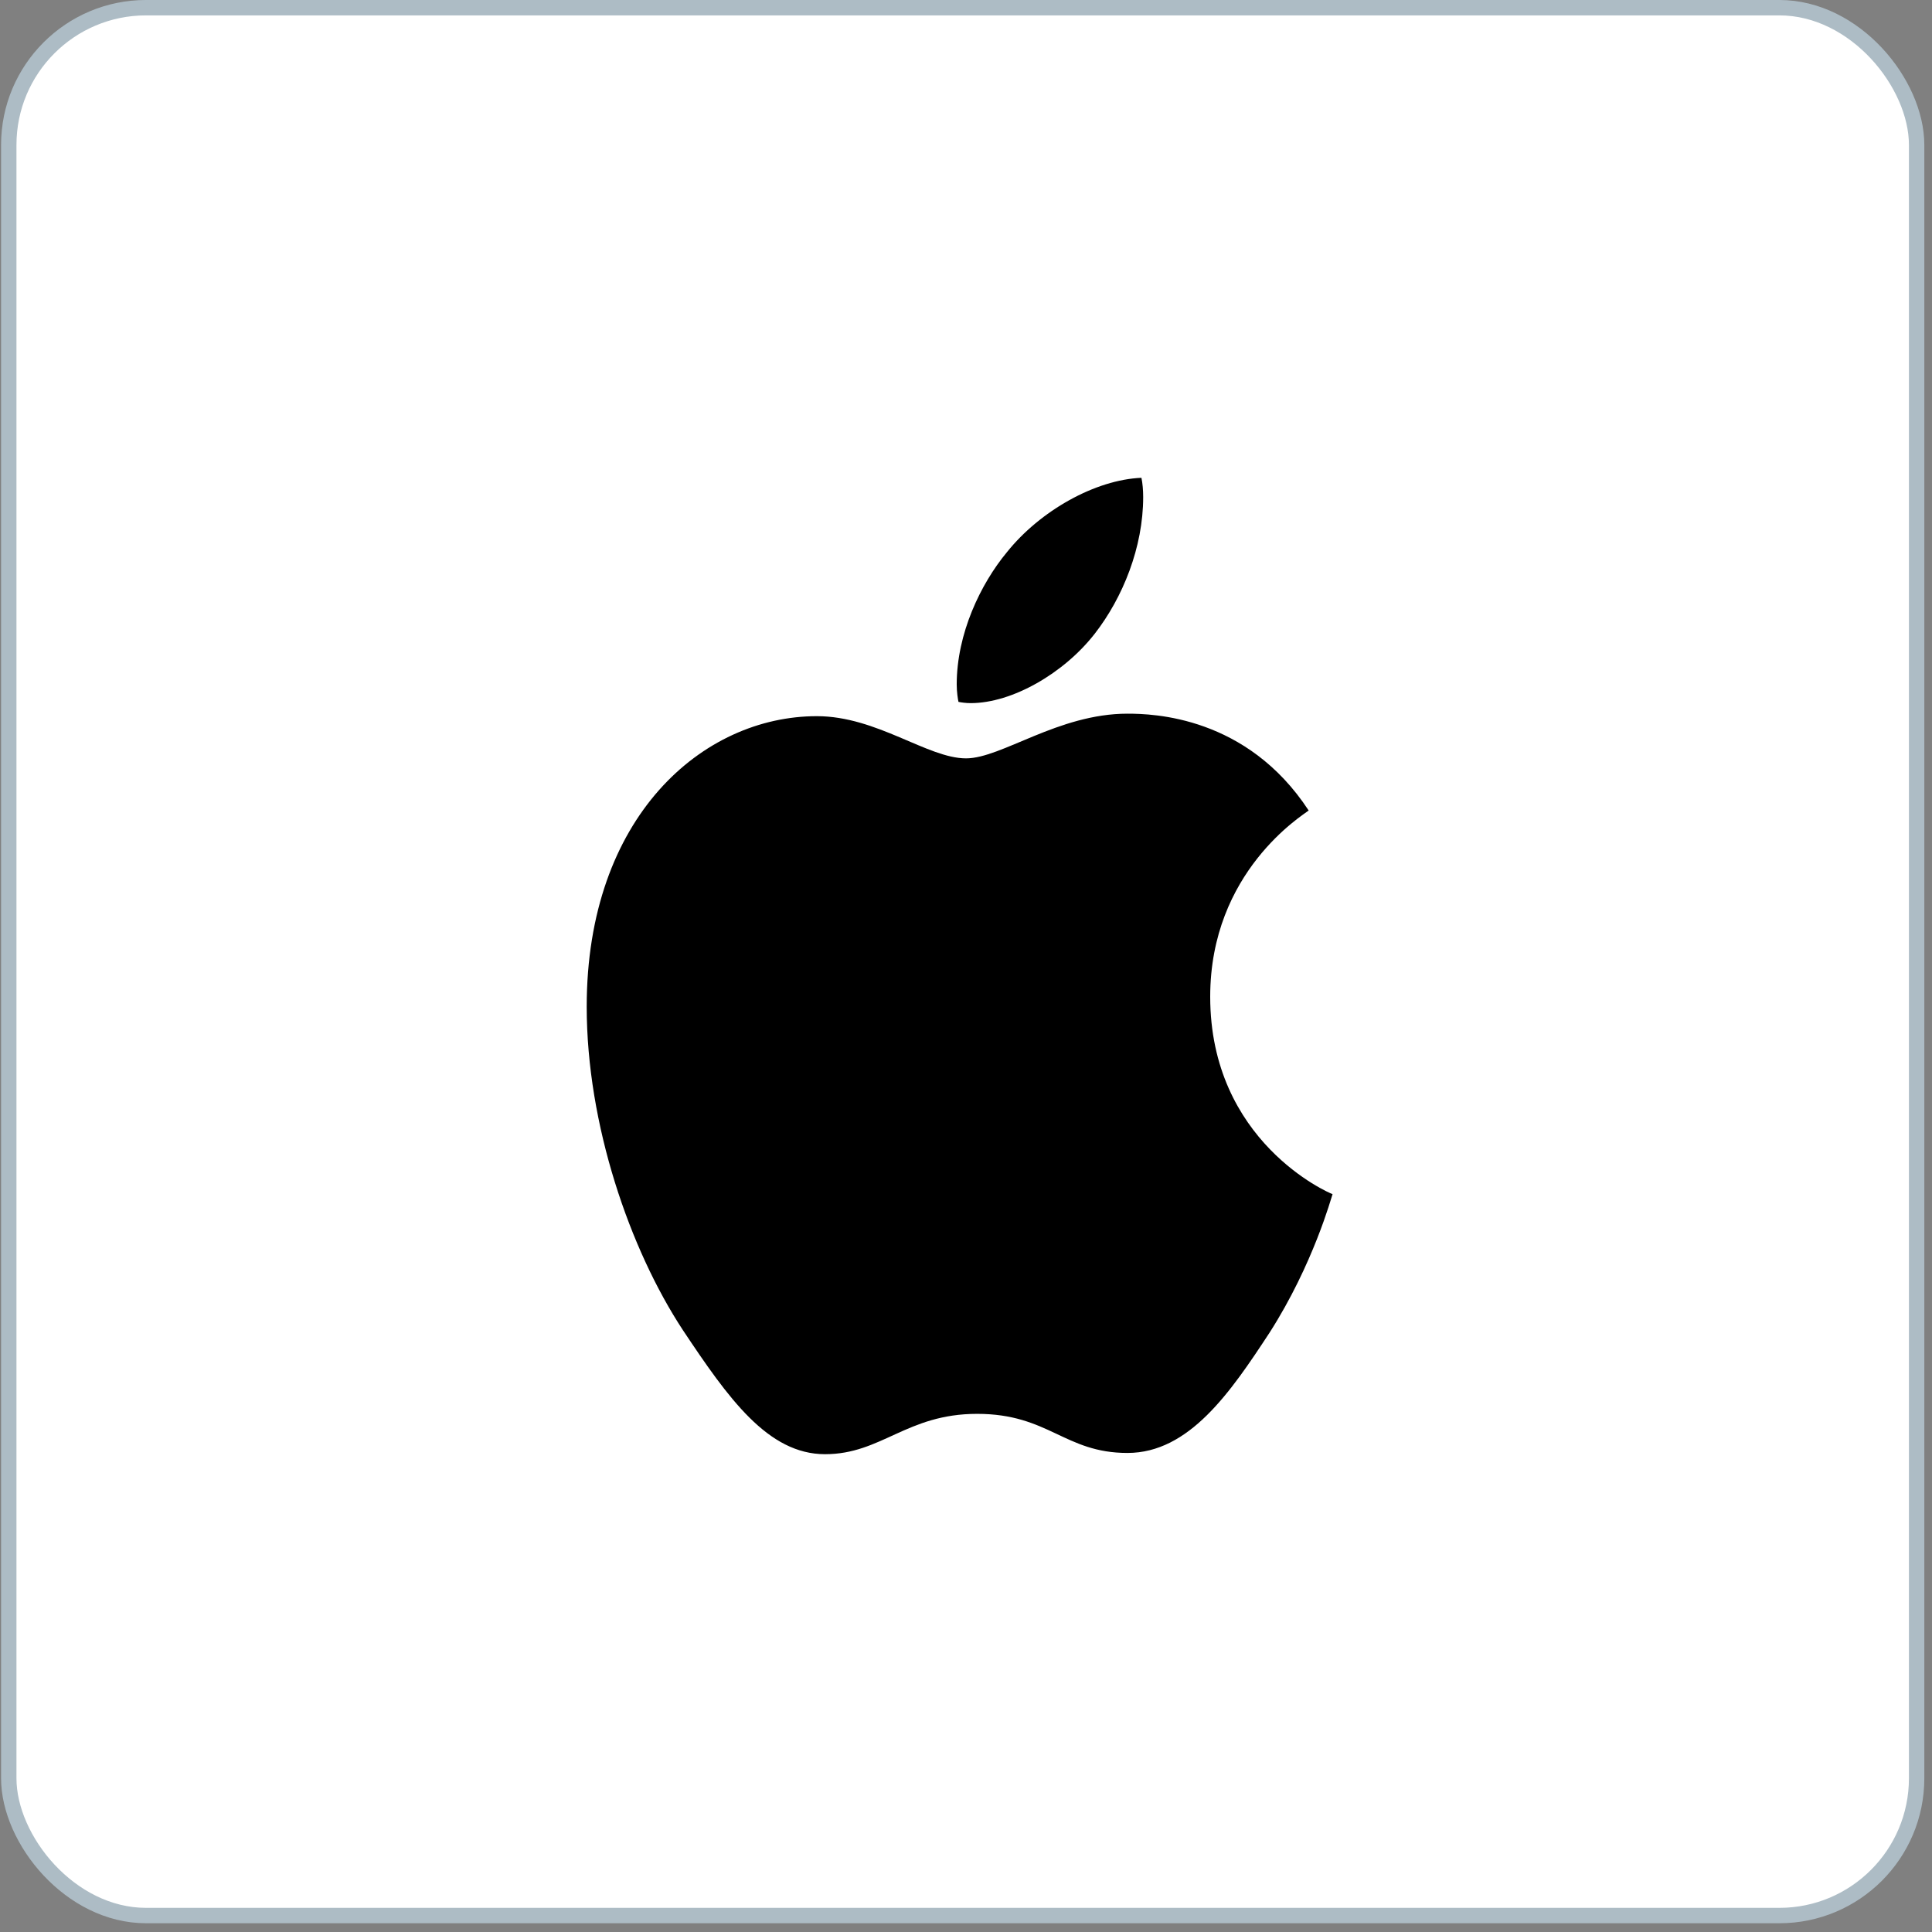
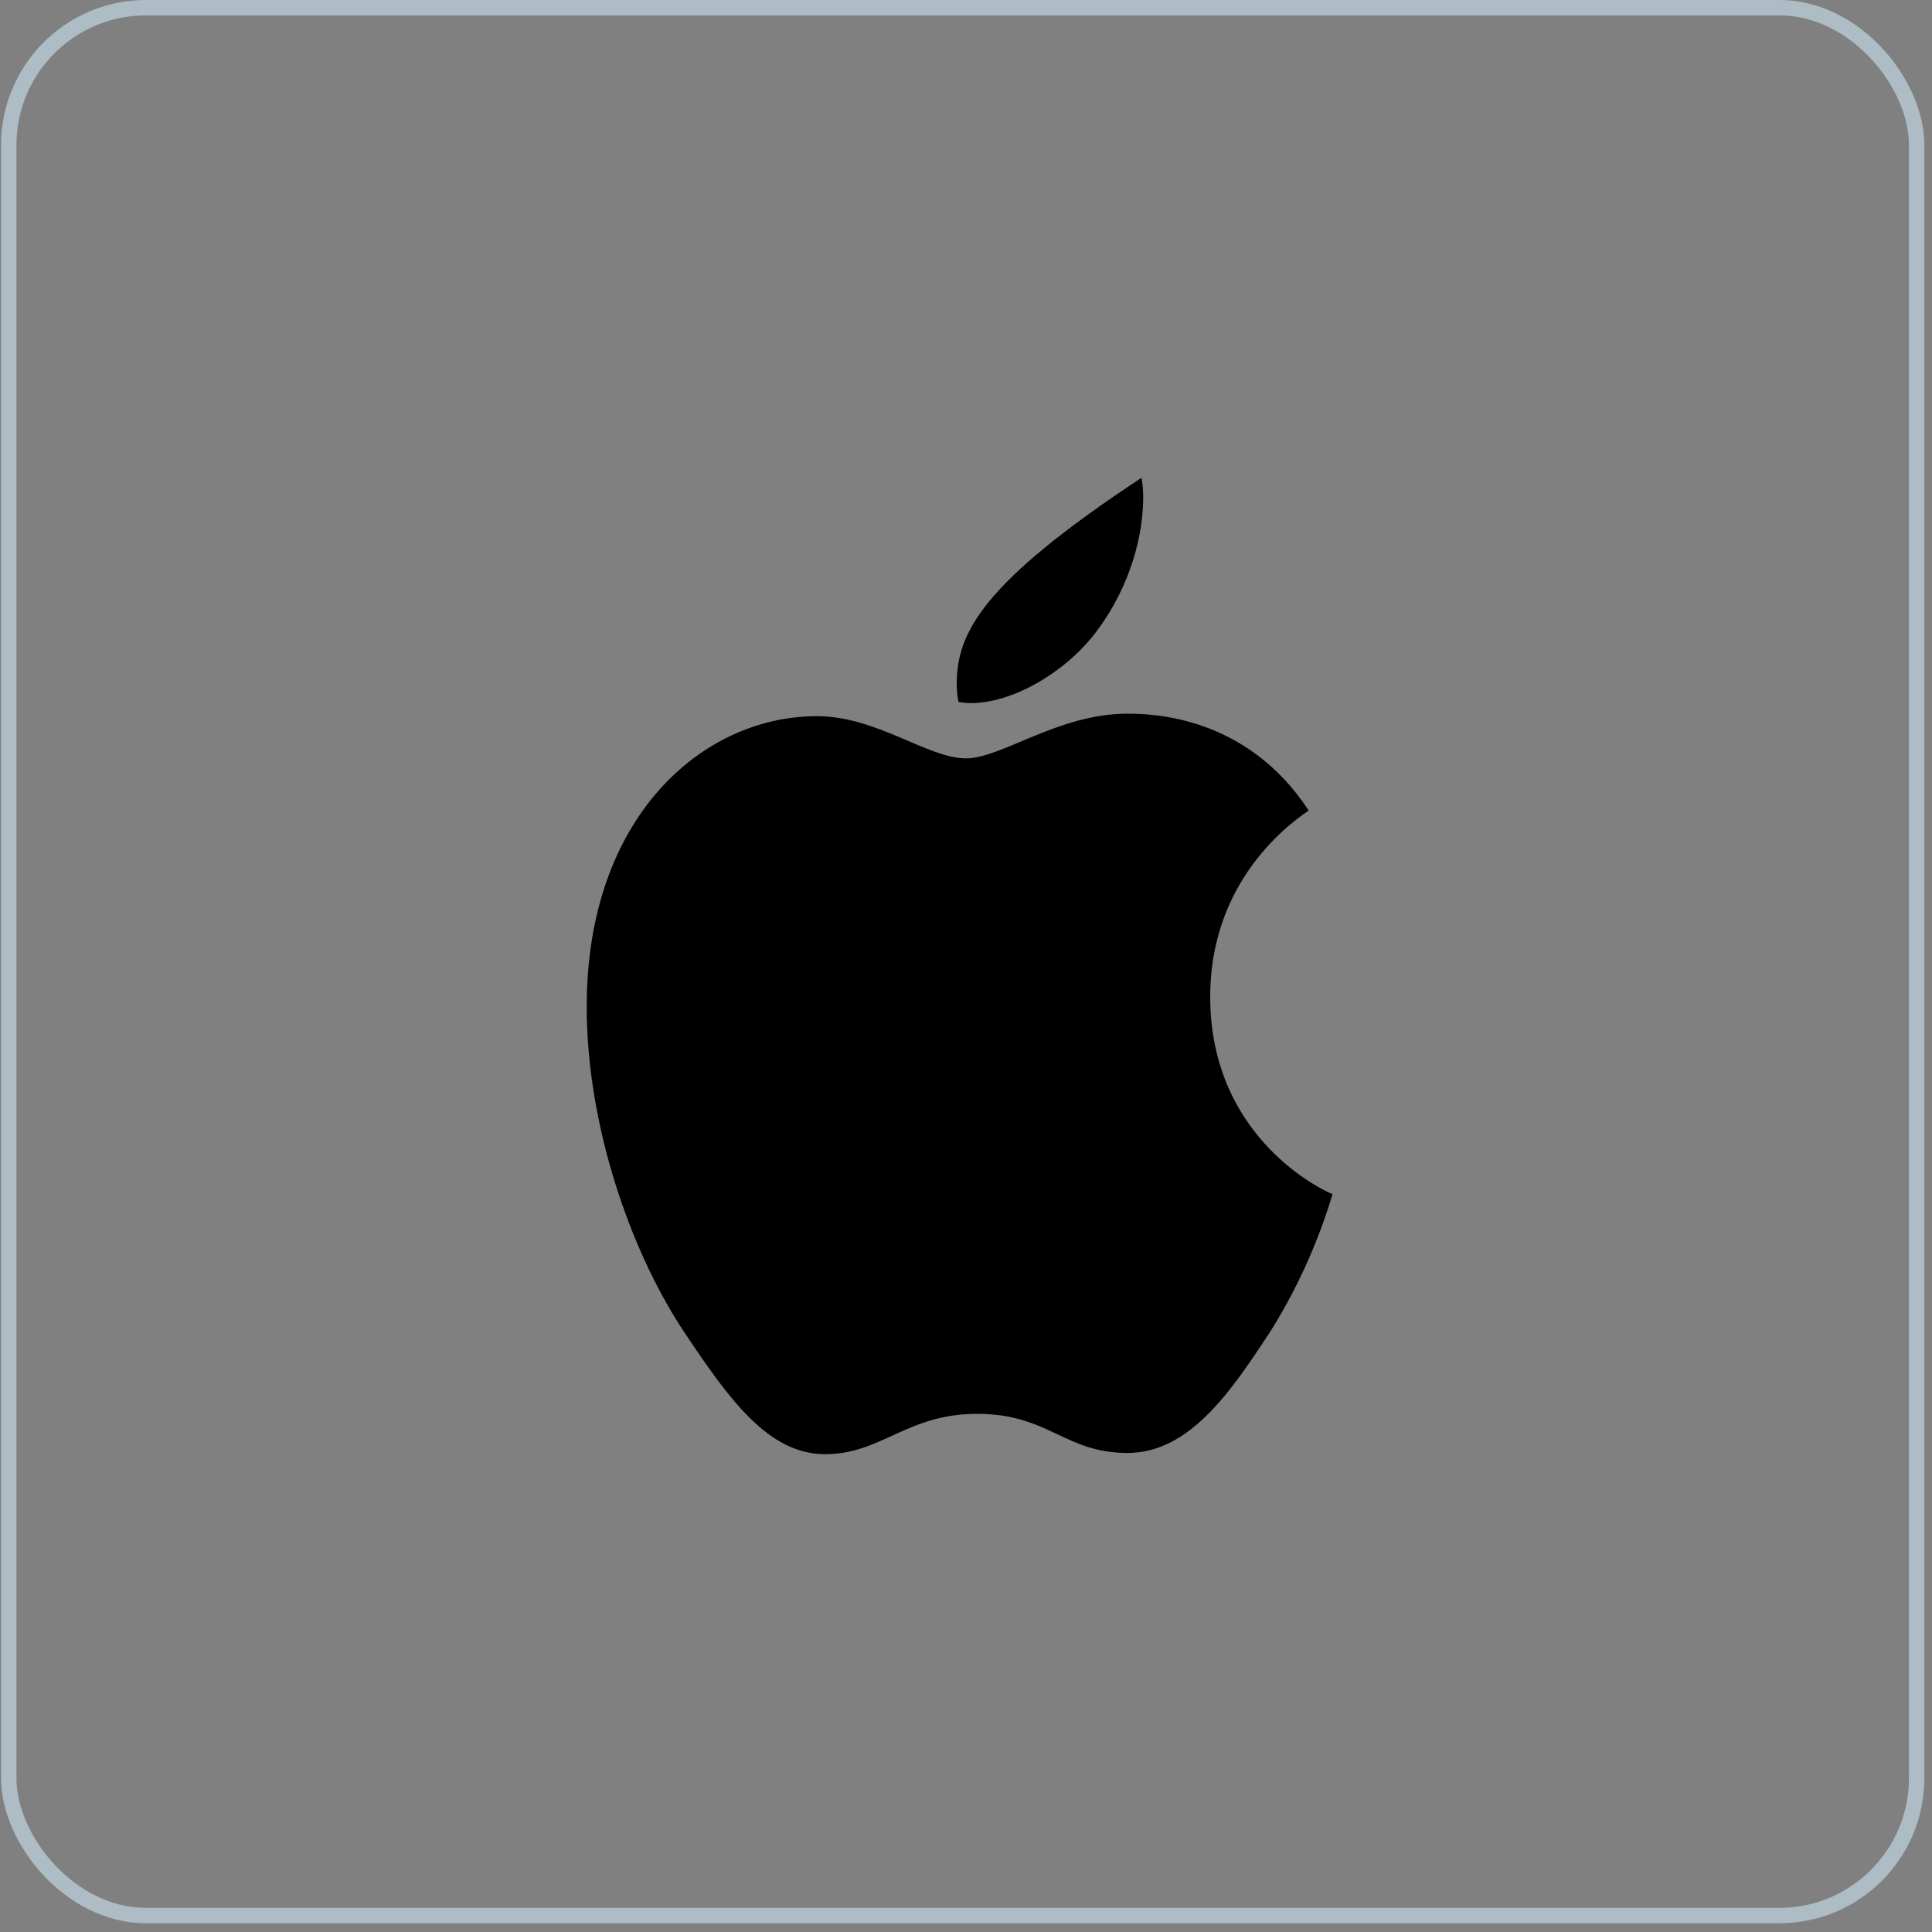
<svg xmlns="http://www.w3.org/2000/svg" width="93" height="93" viewBox="0 0 93 93" fill="none">
  <rect x="0" y="0" width="93" height="93" fill="#808080" stroke="none" />
-   <rect x="0.422" y="0.37" width="91.838" height="91.838" rx="6.607" fill="white" />
  <rect x="0.422" y="0.37" width="91.838" height="91.838" rx="6.607" stroke="#ADBCC5" stroke-width="0.741" />
-   <path d="M46.727 33.846C48.718 33.846 51.215 32.412 52.701 30.5C54.047 28.767 55.029 26.346 55.029 23.926C55.029 23.598 55.001 23.269 54.945 23C52.729 23.09 50.065 24.584 48.466 26.585C47.203 28.109 46.053 30.5 46.053 32.95C46.053 33.308 46.11 33.667 46.138 33.786C46.278 33.816 46.502 33.846 46.727 33.846ZM39.714 70C42.435 70 43.641 68.058 47.035 68.058C50.485 68.058 51.242 69.94 54.272 69.94C57.245 69.94 59.236 67.012 61.116 64.144C63.219 60.857 64.089 57.63 64.145 57.481C63.949 57.421 58.255 54.941 58.255 47.979C58.255 41.943 62.743 39.224 62.995 39.015C60.022 34.474 55.506 34.354 54.272 34.354C50.934 34.354 48.213 36.505 46.502 36.505C44.651 36.505 42.211 34.474 39.322 34.474C33.824 34.474 28.242 39.314 28.242 48.457C28.242 54.134 30.318 60.14 32.87 64.024C35.058 67.311 36.966 70 39.714 70Z" fill="black" />
+   <path d="M46.727 33.846C48.718 33.846 51.215 32.412 52.701 30.5C54.047 28.767 55.029 26.346 55.029 23.926C55.029 23.598 55.001 23.269 54.945 23C47.203 28.109 46.053 30.5 46.053 32.95C46.053 33.308 46.11 33.667 46.138 33.786C46.278 33.816 46.502 33.846 46.727 33.846ZM39.714 70C42.435 70 43.641 68.058 47.035 68.058C50.485 68.058 51.242 69.94 54.272 69.94C57.245 69.94 59.236 67.012 61.116 64.144C63.219 60.857 64.089 57.63 64.145 57.481C63.949 57.421 58.255 54.941 58.255 47.979C58.255 41.943 62.743 39.224 62.995 39.015C60.022 34.474 55.506 34.354 54.272 34.354C50.934 34.354 48.213 36.505 46.502 36.505C44.651 36.505 42.211 34.474 39.322 34.474C33.824 34.474 28.242 39.314 28.242 48.457C28.242 54.134 30.318 60.14 32.87 64.024C35.058 67.311 36.966 70 39.714 70Z" fill="black" />
</svg>